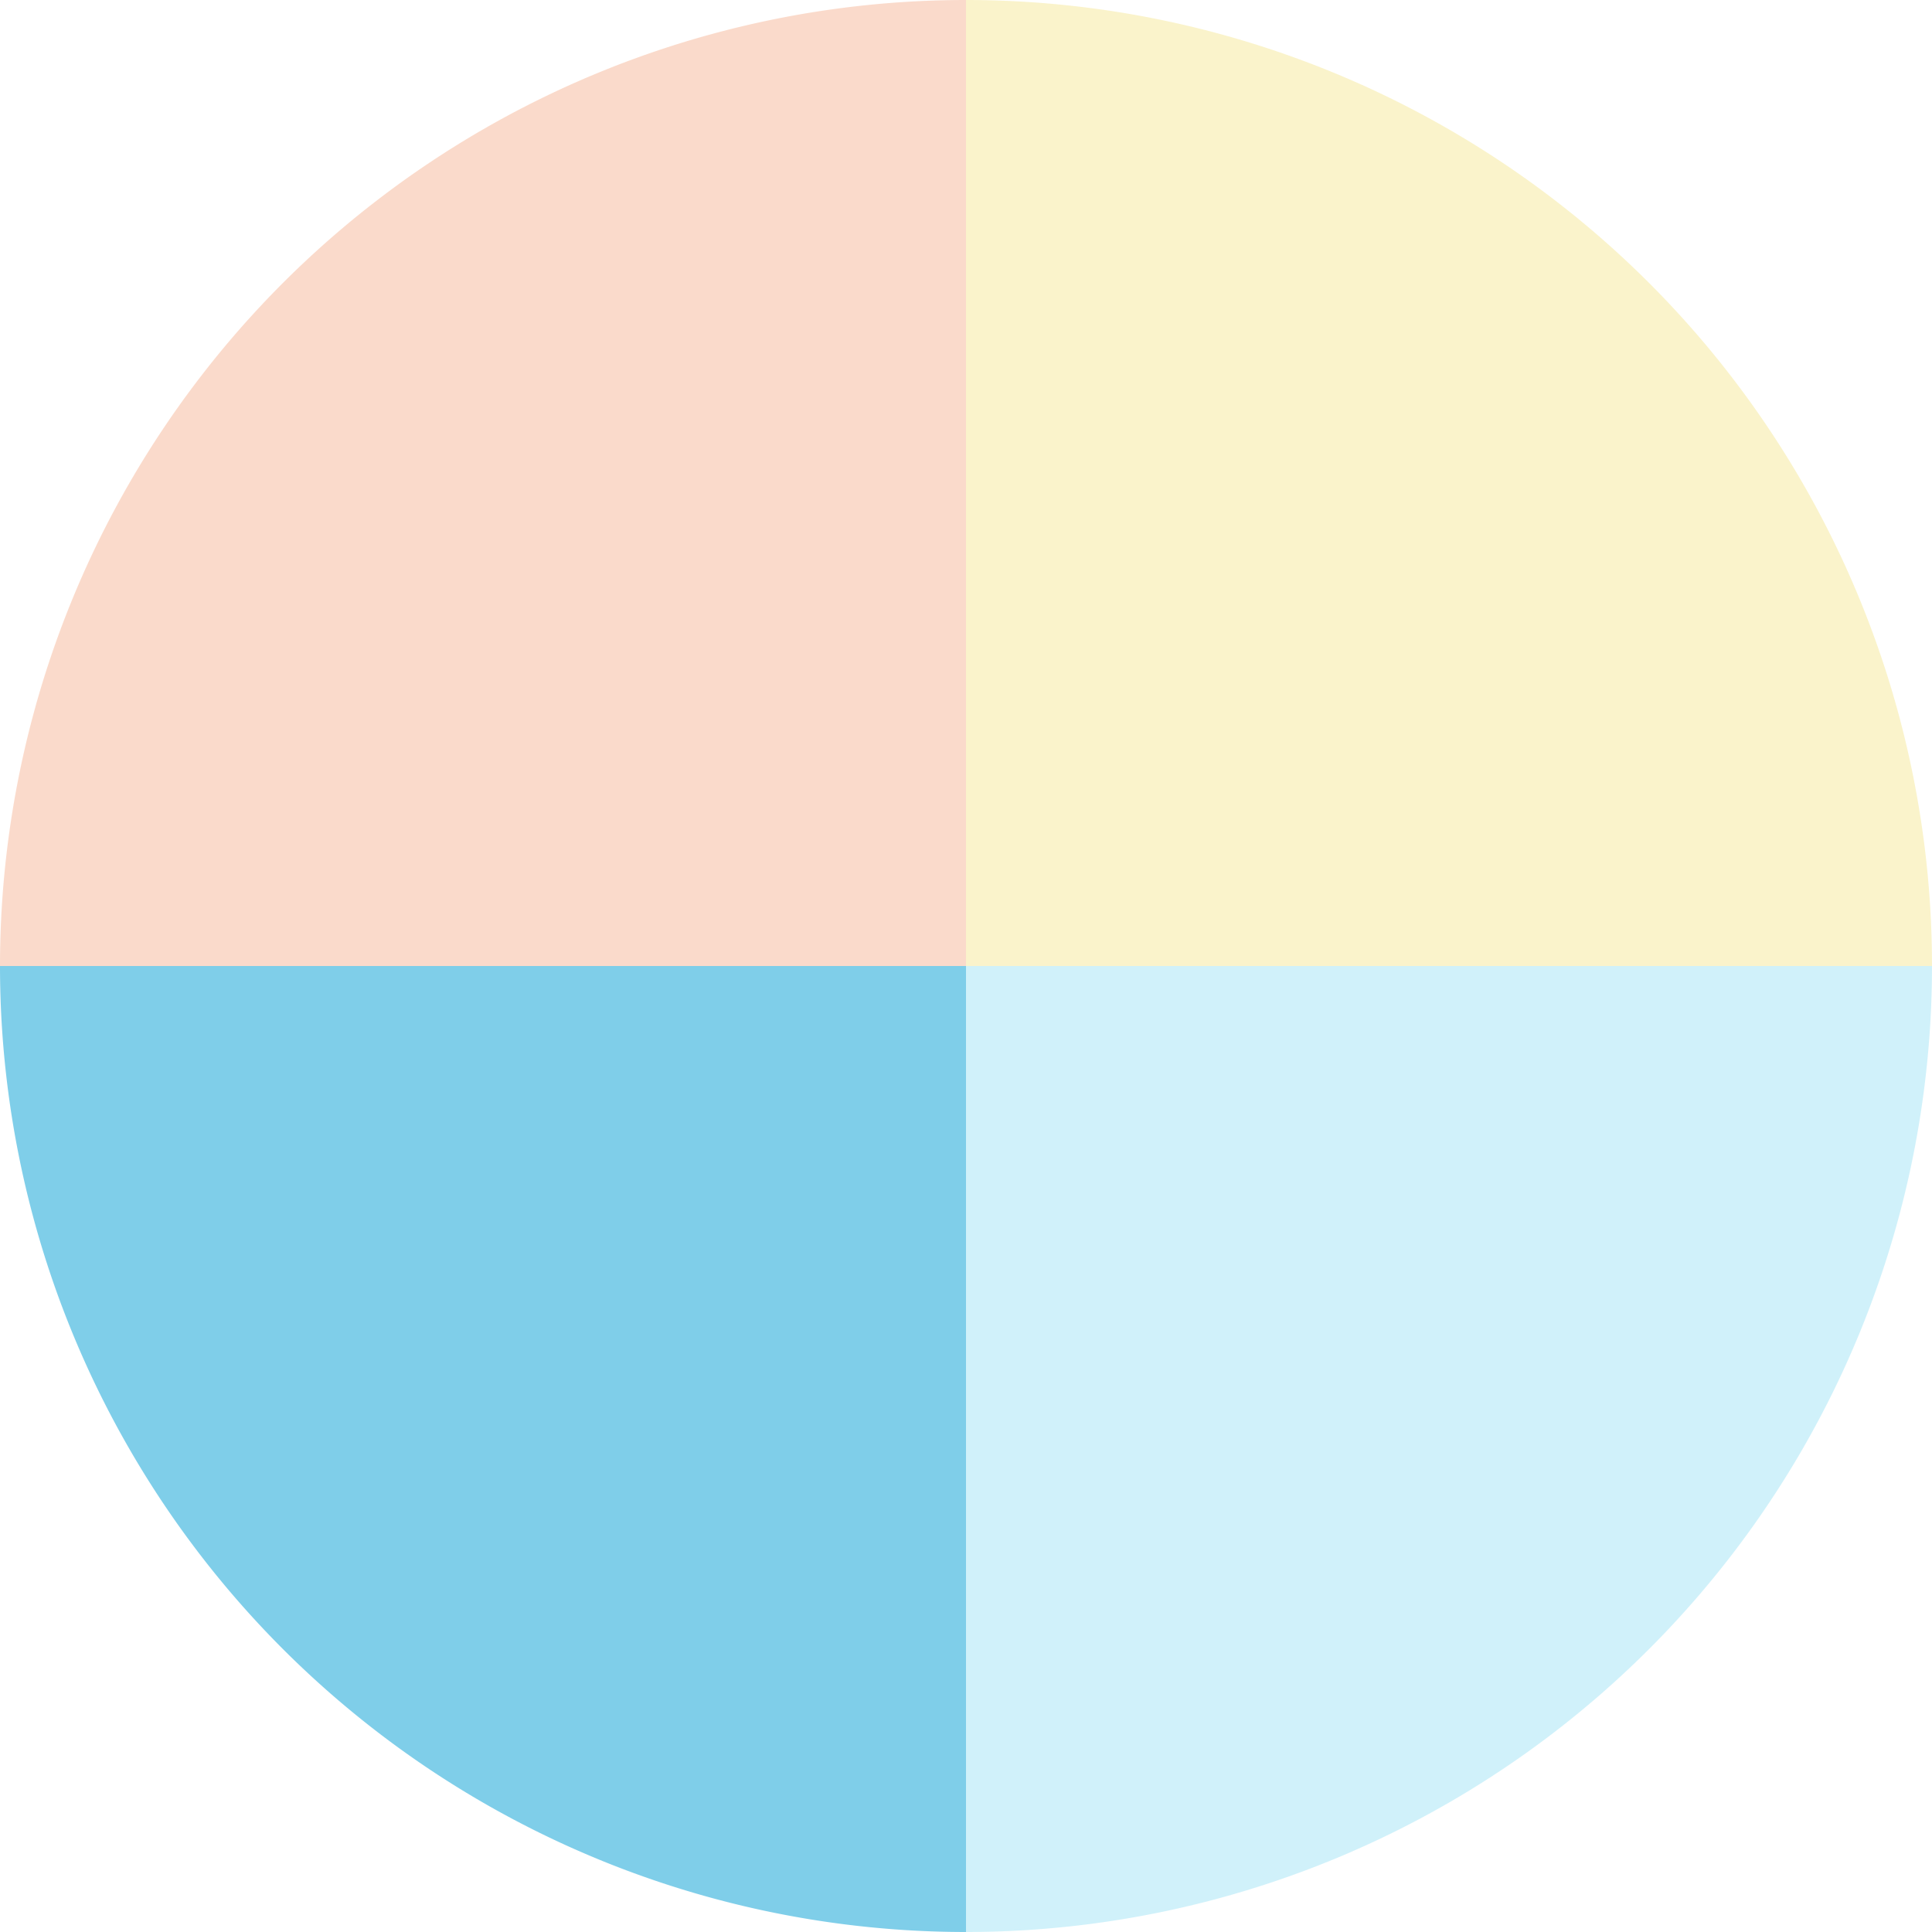
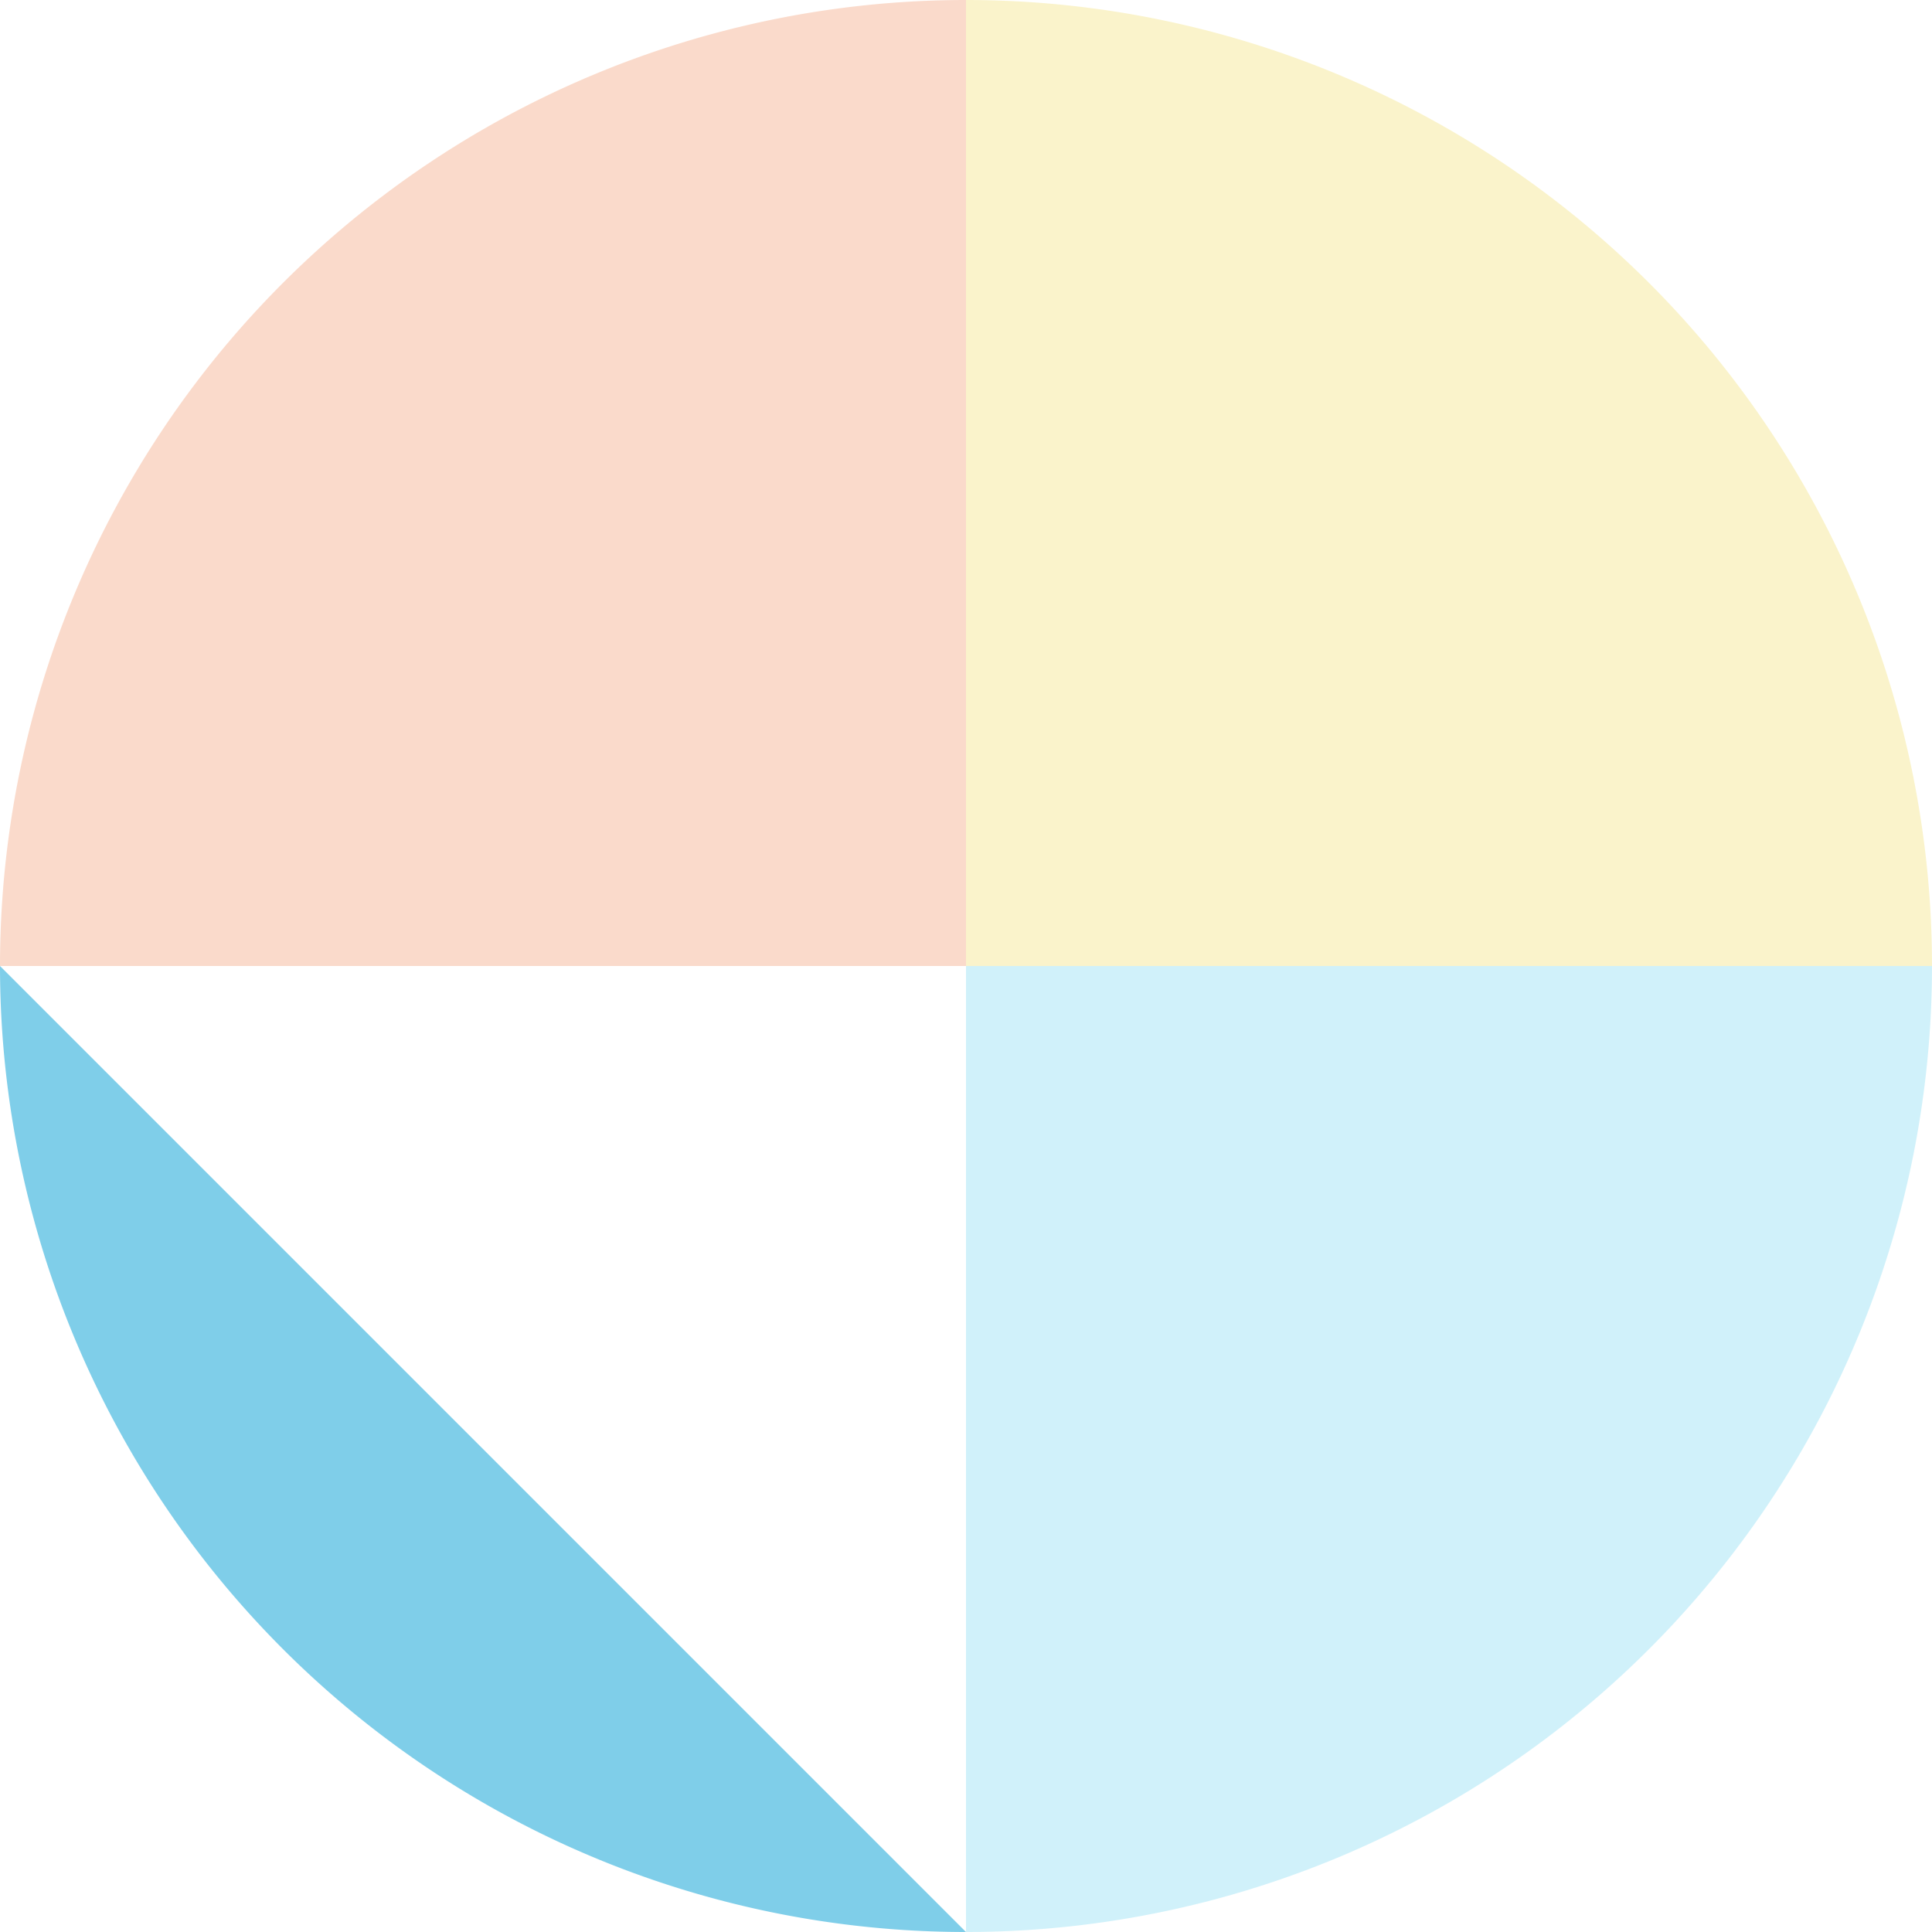
<svg xmlns="http://www.w3.org/2000/svg" width="120px" height="120px" viewBox="0 0 100 100" preserveAspectRatio="xMidYMid" class="uil-pie">
  <rect x="0" y="0" width="100" height="100" fill="none" class="bk" />
  <path d="M0 50A50 50 0 0 1 50 0L50 50L0 50" fill="#f5b697" opacity="0.5">
    <animateTransform attributeName="transform" type="rotate" from="0 50 50" to="360 50 50" dur="1.25s" repeatCount="indefinite" />
  </path>
  <path d="M50 0A50 50 0 0 1 100 50L50 50L50 0" fill="#f5e797" opacity="0.5">
    <animateTransform attributeName="transform" type="rotate" from="0 50 50" to="360 50 50" dur="1.667s" repeatCount="indefinite" />
  </path>
  <path d="M100 50A50 50 0 0 1 50 100L50 50L100 50" fill="#a2e4f5" opacity="0.5">
    <animateTransform attributeName="transform" type="rotate" from="0 50 50" to="360 50 50" dur="2.5s" repeatCount="indefinite" />
  </path>
-   <path d="M50 100A50 50 0 0 1 0 50L50 50L50 100" fill="#009dd3" opacity="0.5">
+   <path d="M50 100A50 50 0 0 1 0 50L50 100" fill="#009dd3" opacity="0.5">
    <animateTransform attributeName="transform" type="rotate" from="0 50 50" to="360 50 50" dur="5s" repeatCount="indefinite" />
  </path>
</svg>